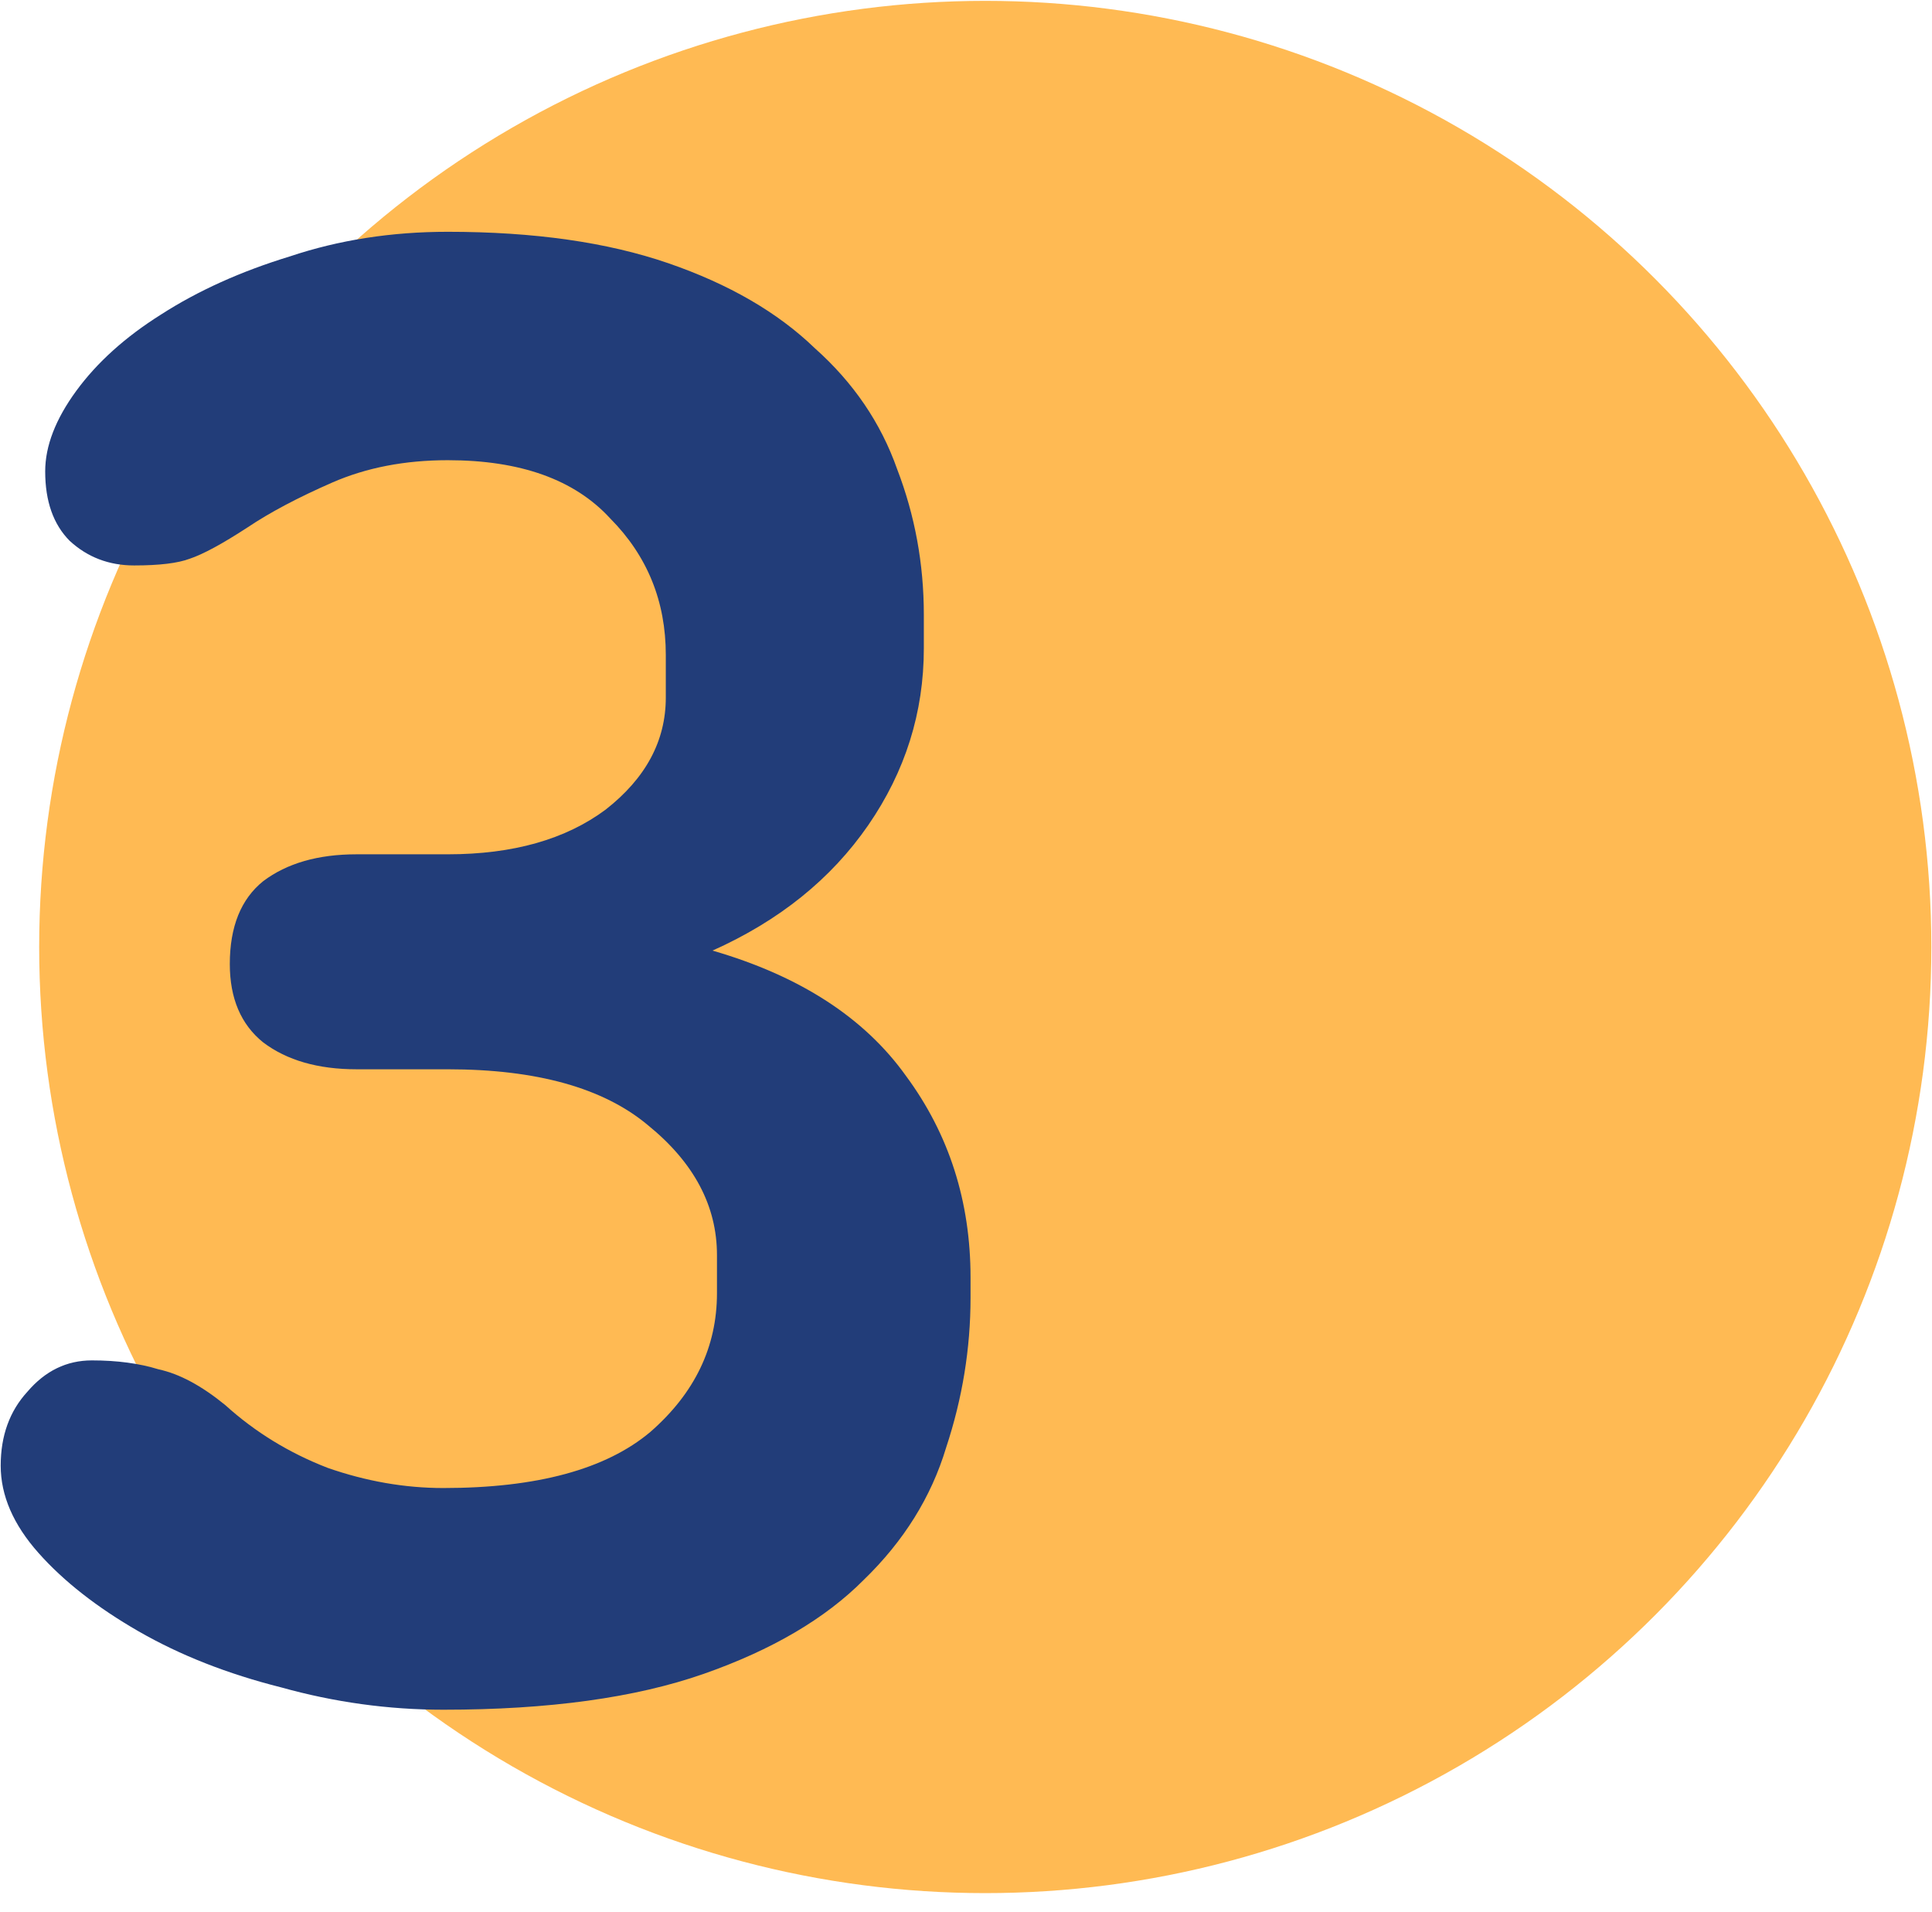
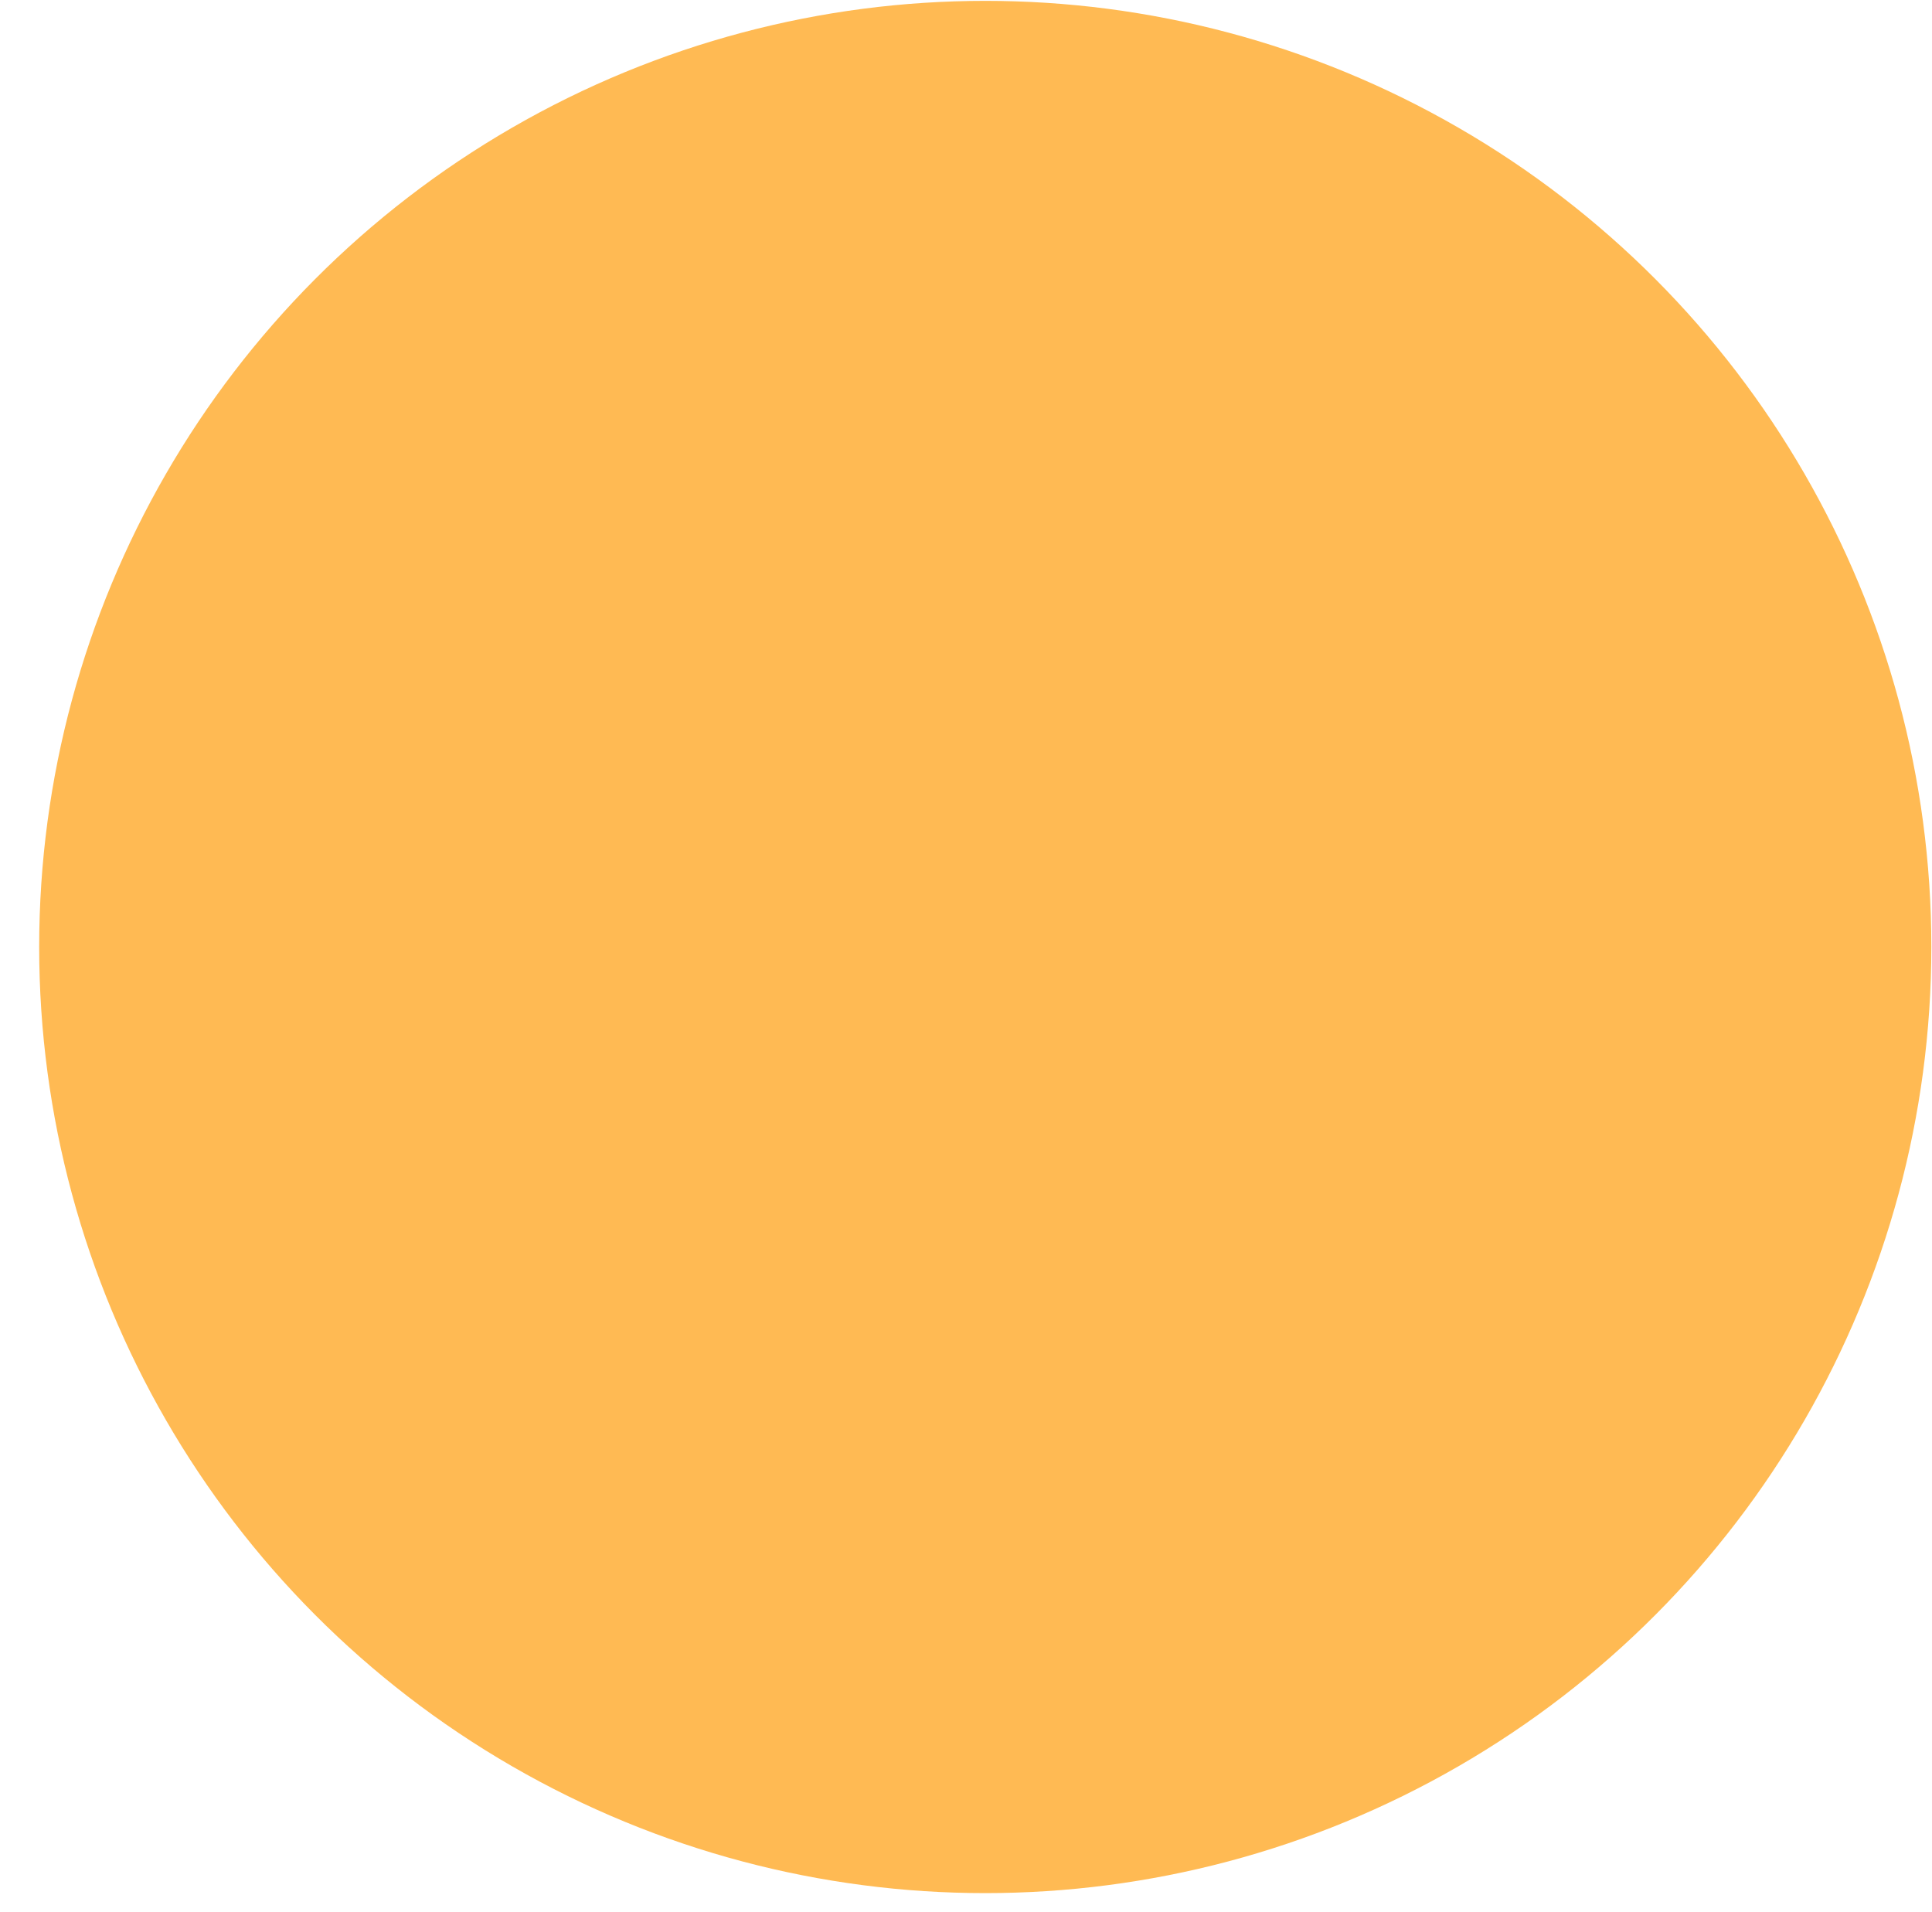
<svg xmlns="http://www.w3.org/2000/svg" width="97" height="96" viewBox="0 0 97 96" fill="none">
  <circle cx="49.467" cy="47.543" r="47.5" fill="#FFBA53" />
-   <path d="M17.904 53.683C15.968 53.683 14.405 53.233 13.214 52.334C12.097 51.434 11.538 50.123 11.538 48.399C11.538 46.525 12.097 45.139 13.214 44.239C14.405 43.34 15.968 42.89 17.904 42.89H22.483C25.759 42.89 28.402 42.141 30.413 40.642C32.423 39.068 33.428 37.194 33.428 35.021V32.885C33.428 30.186 32.497 27.901 30.636 26.027C28.849 24.078 26.131 23.104 22.483 23.104C20.324 23.104 18.388 23.479 16.676 24.228C14.963 24.977 13.549 25.727 12.432 26.476C11.166 27.301 10.198 27.826 9.528 28.05C8.932 28.275 8.002 28.388 6.736 28.388C5.47 28.388 4.391 27.975 3.497 27.151C2.678 26.326 2.269 25.165 2.269 23.666C2.269 22.392 2.79 21.043 3.832 19.619C4.875 18.195 6.289 16.921 8.076 15.796C9.938 14.597 12.097 13.623 14.554 12.873C17.011 12.049 19.654 11.637 22.483 11.637C26.802 11.637 30.487 12.161 33.54 13.21C36.592 14.26 39.049 15.684 40.911 17.483C42.846 19.206 44.224 21.23 45.043 23.553C45.936 25.877 46.383 28.313 46.383 30.861V32.547C46.383 35.77 45.452 38.73 43.591 41.429C41.73 44.127 39.124 46.225 35.773 47.724C40.166 48.998 43.405 51.097 45.49 54.02C47.649 56.943 48.728 60.316 48.728 64.138V65.15C48.728 67.698 48.319 70.209 47.5 72.682C46.755 75.156 45.378 77.367 43.368 79.315C41.432 81.264 38.752 82.838 35.327 84.037C31.902 85.236 27.546 85.836 22.26 85.836C19.505 85.836 16.787 85.461 14.107 84.712C11.427 84.037 9.044 83.1 6.959 81.901C4.875 80.702 3.199 79.39 1.934 77.966C0.668 76.542 0.035 75.081 0.035 73.582C0.035 72.083 0.482 70.846 1.375 69.872C2.269 68.823 3.348 68.298 4.614 68.298C5.88 68.298 6.997 68.448 7.965 68.748C9.007 68.972 10.124 69.572 11.315 70.546C12.804 71.895 14.517 72.945 16.452 73.694C18.388 74.369 20.324 74.706 22.26 74.706C26.95 74.706 30.413 73.769 32.646 71.895C34.88 69.947 35.997 67.623 35.997 64.925V63.014C35.997 60.541 34.843 58.367 32.535 56.493C30.301 54.62 26.95 53.683 22.483 53.683H17.904Z" fill="#223D79" />
</svg>